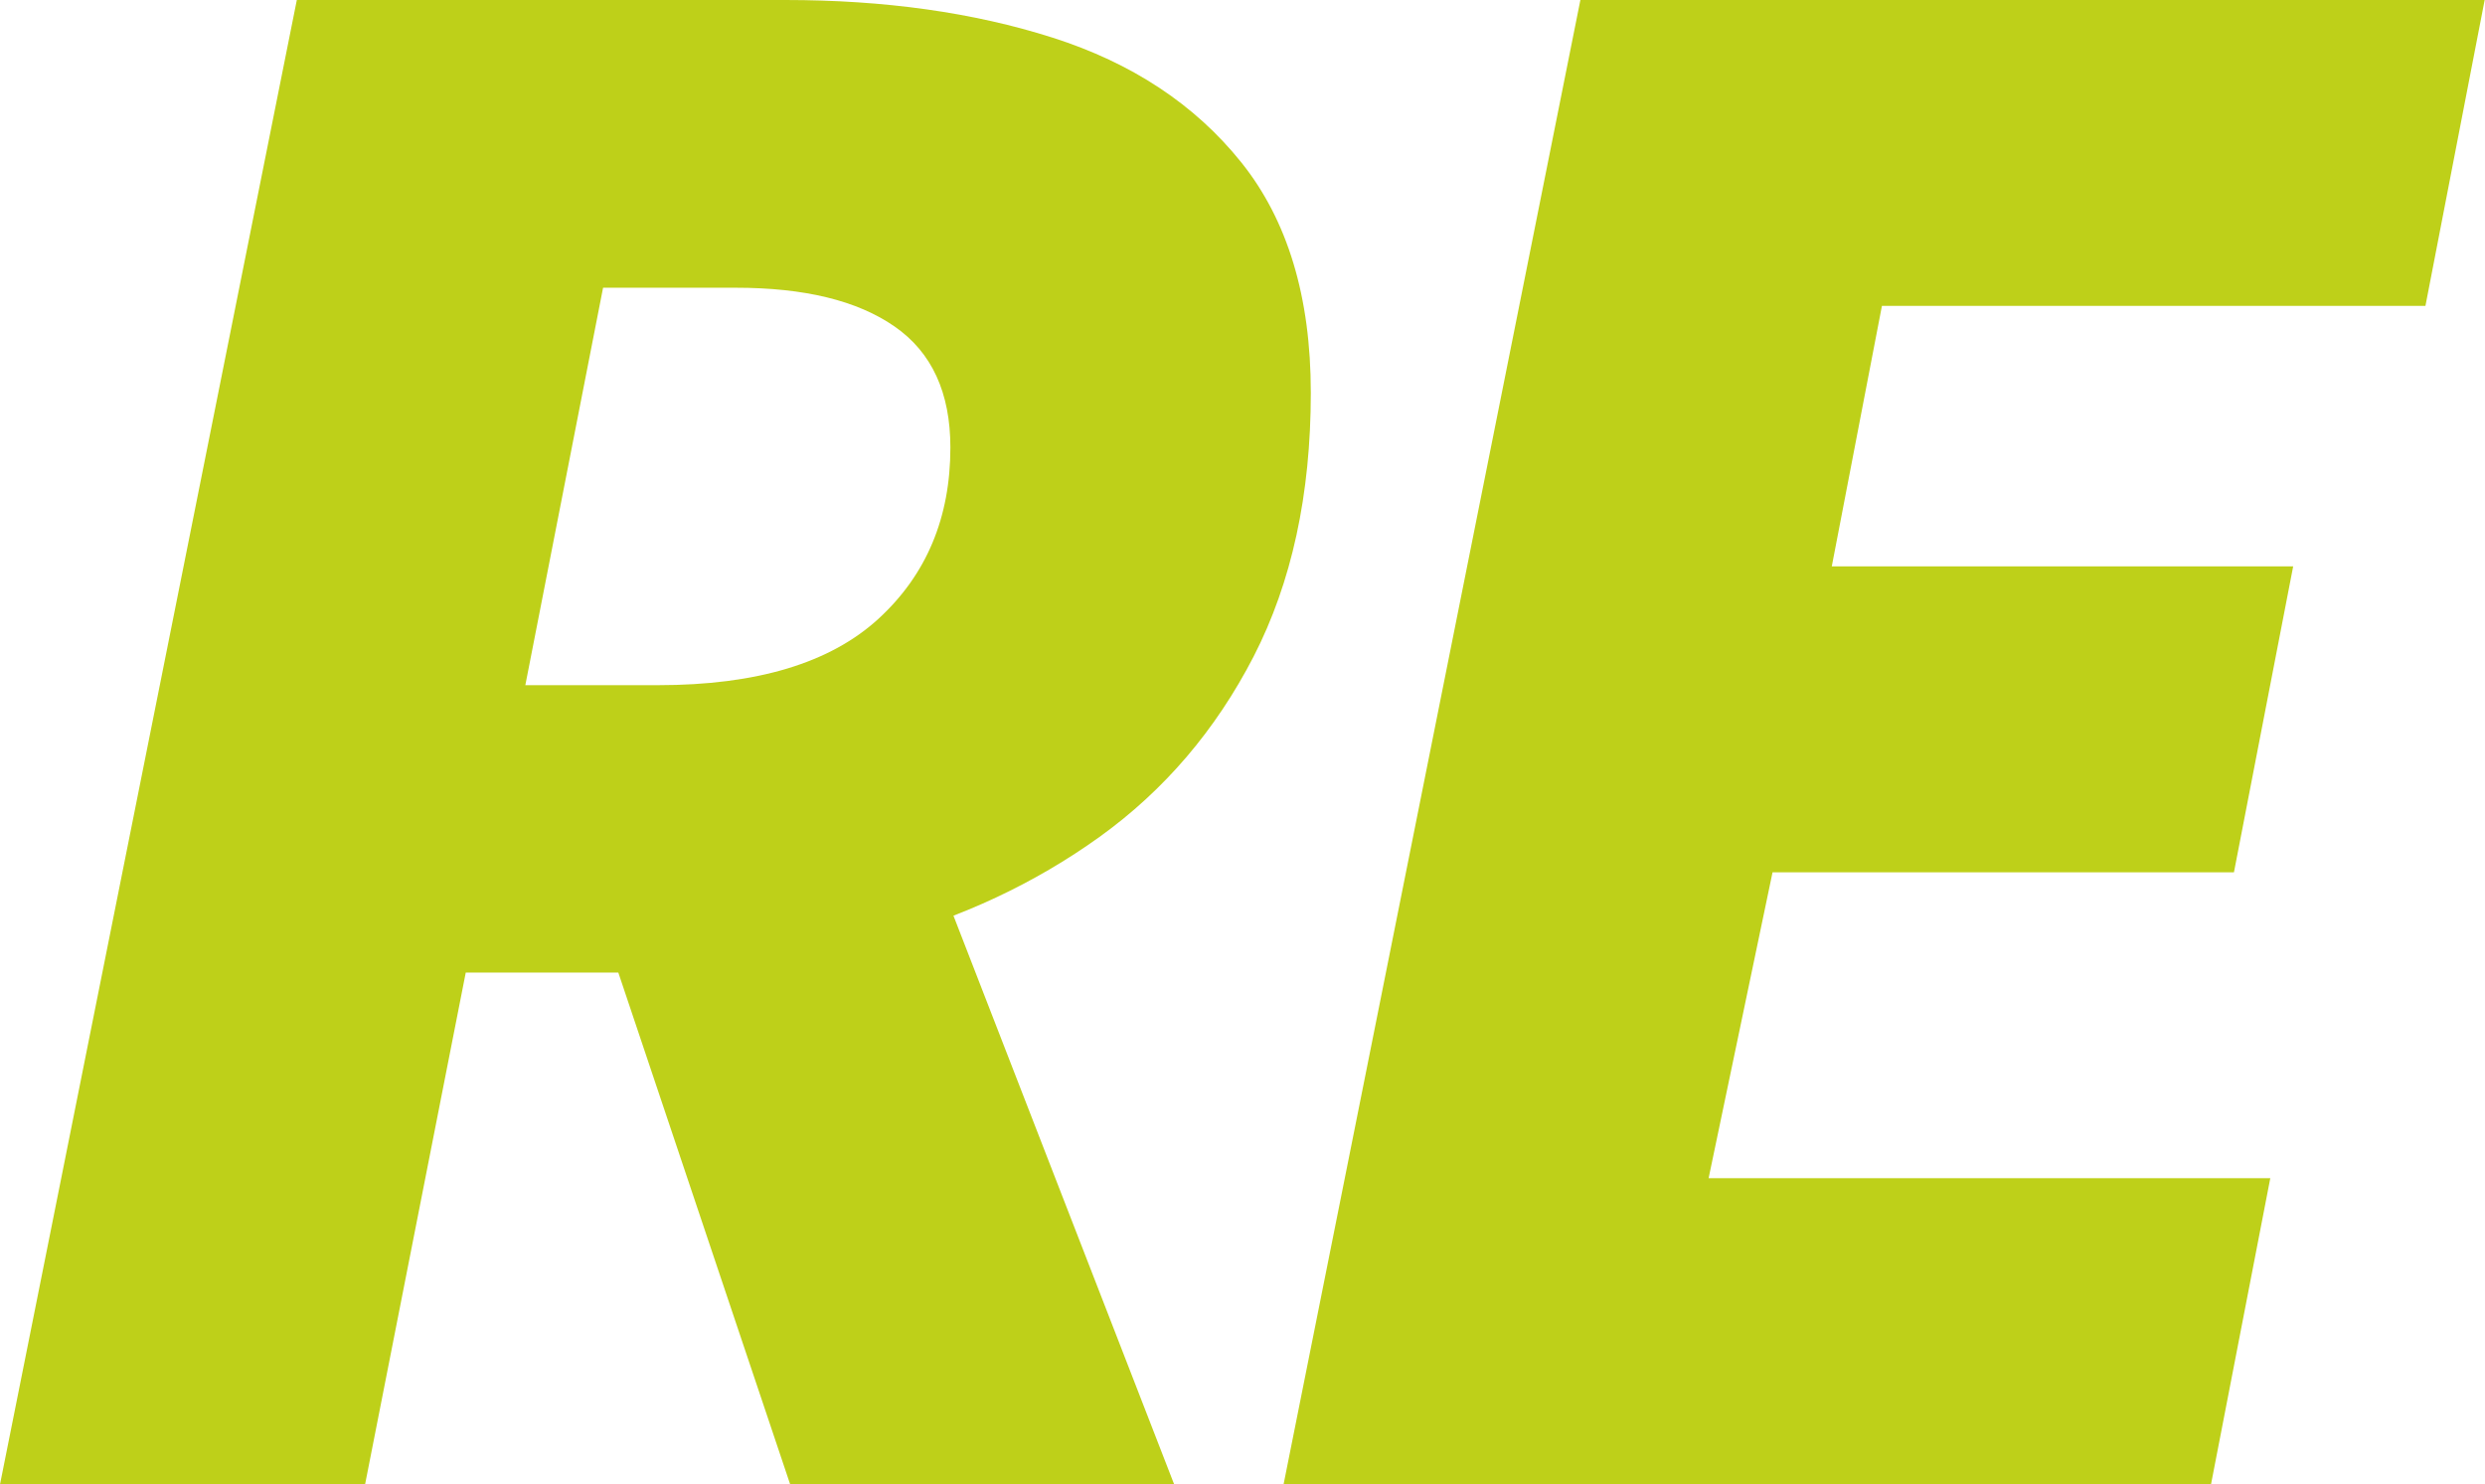
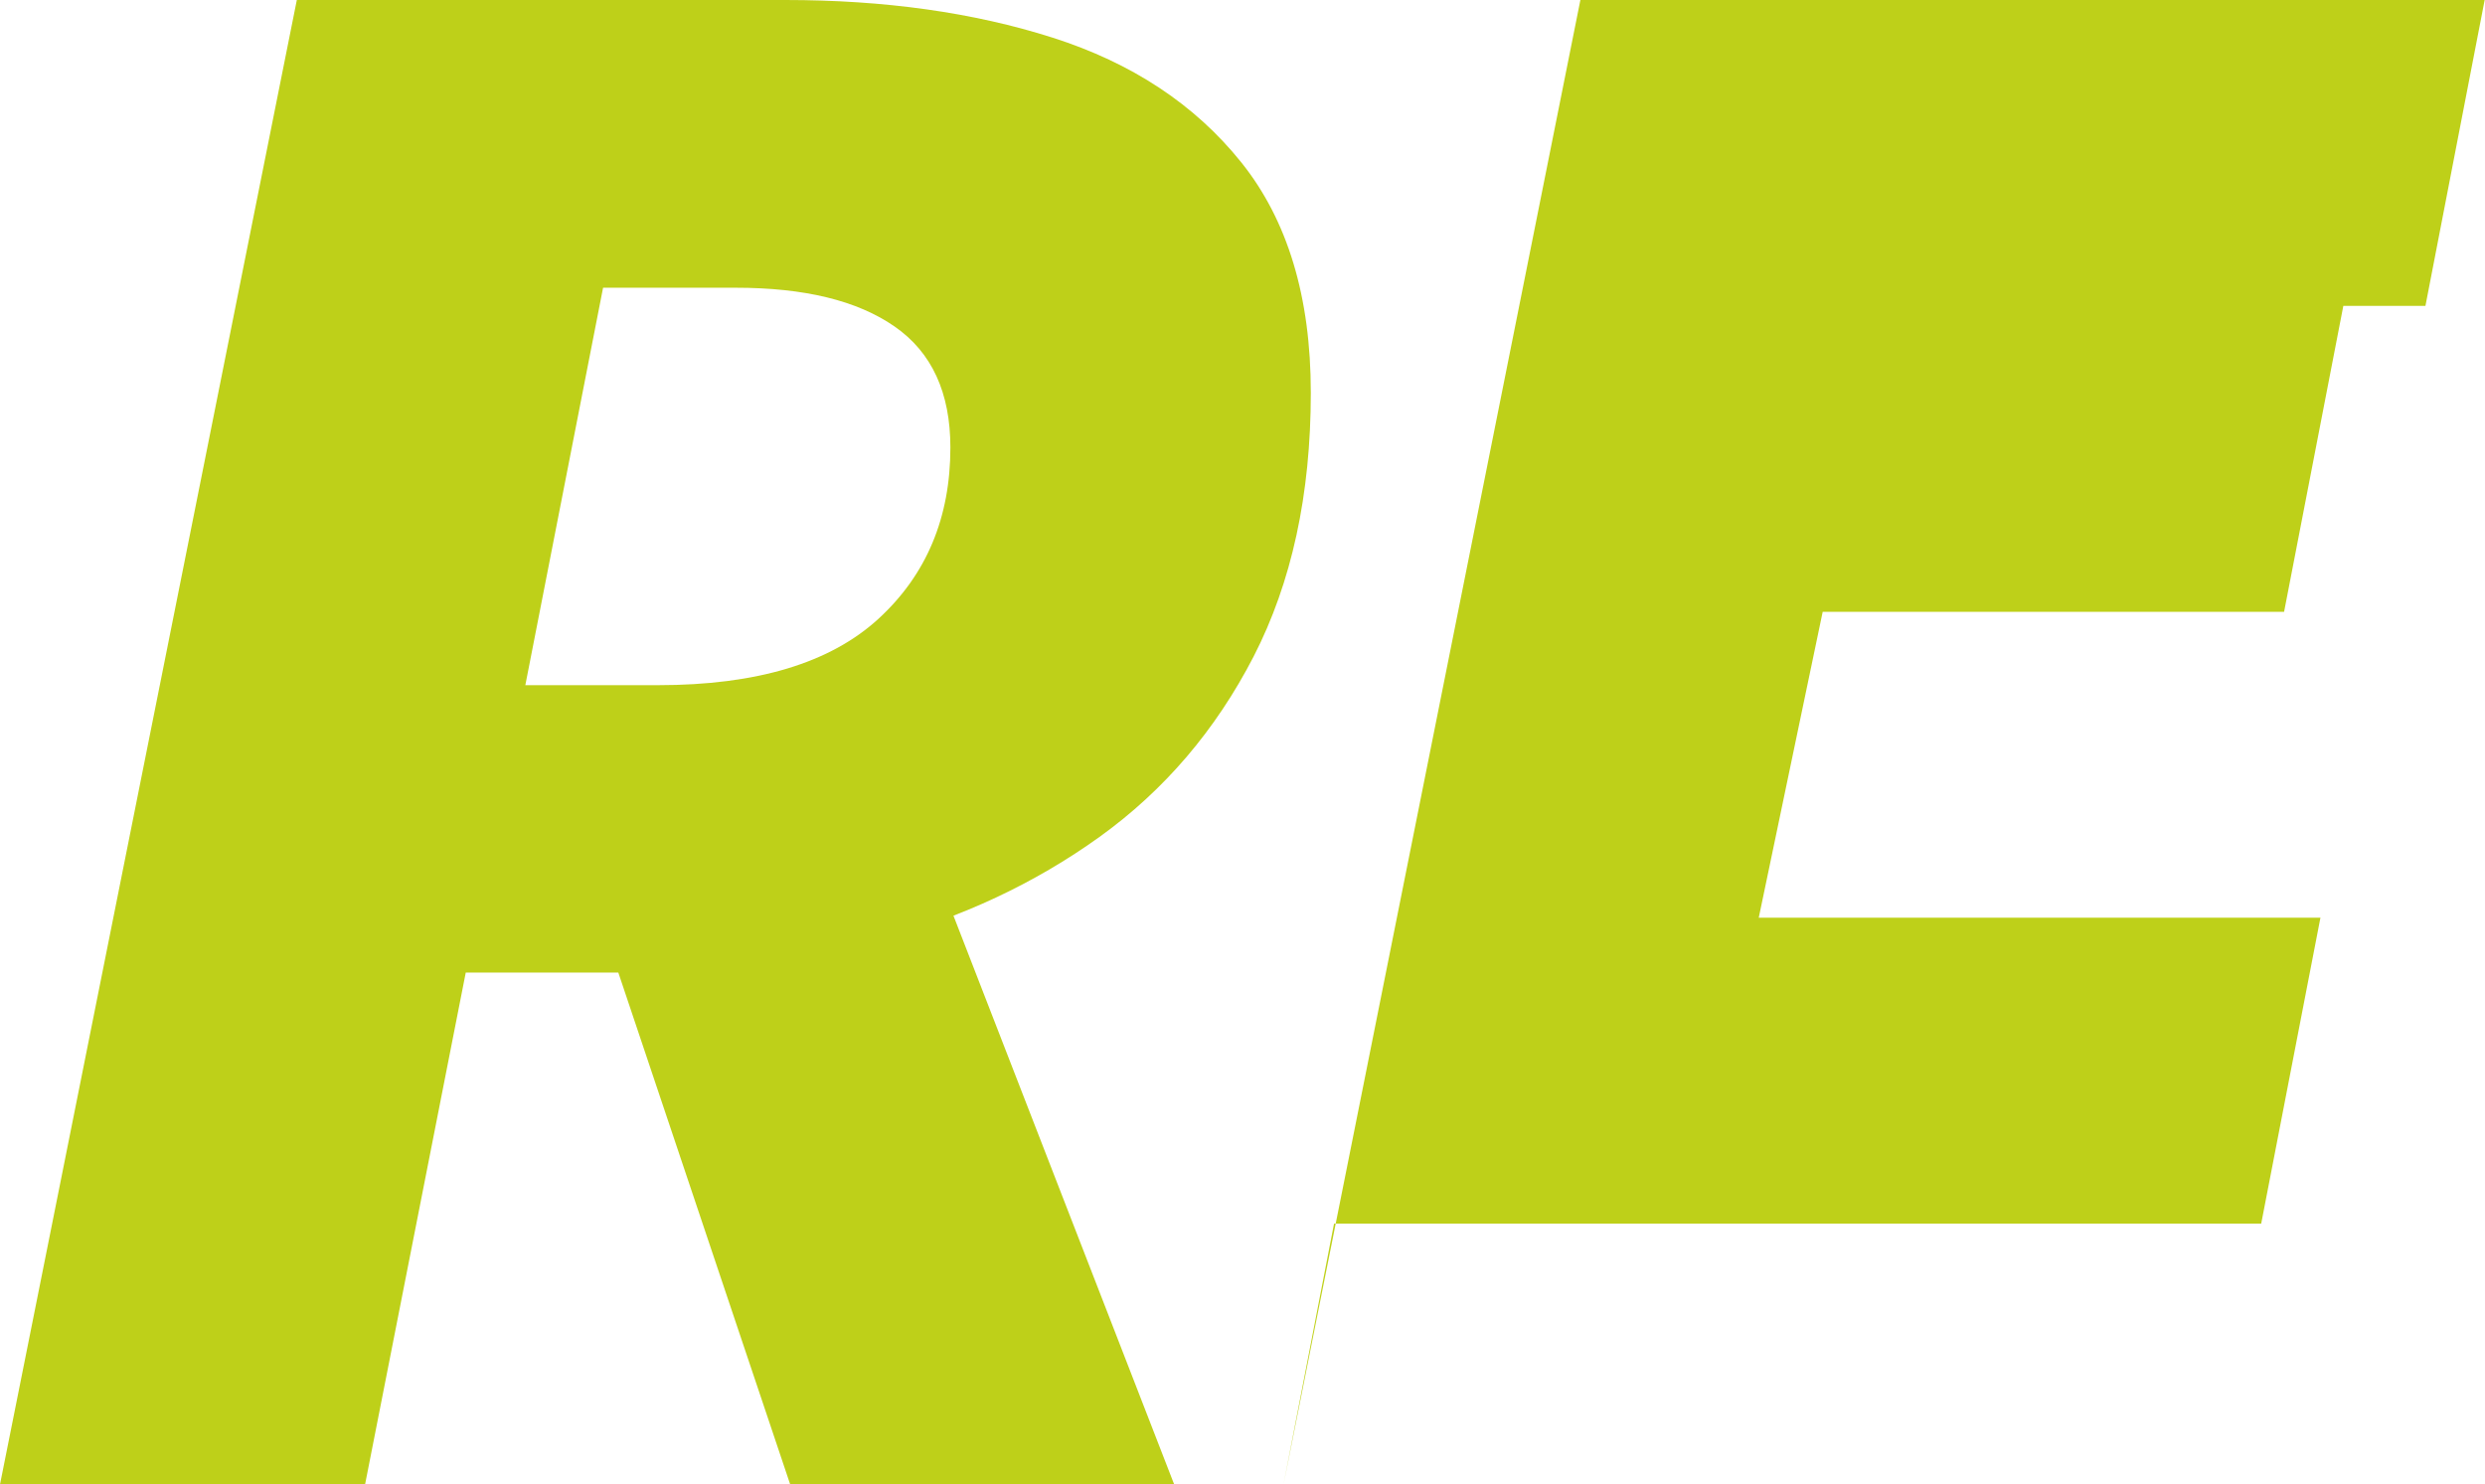
<svg xmlns="http://www.w3.org/2000/svg" id="_лой_1" data-name="Слой 1" viewBox="0 0 73.84 44.11">
  <defs>
    <style> .cls-1 { fill: #bed019; } </style>
  </defs>
-   <path class="cls-1" d="M0,44.11L8.82,0h14.52c2.94,0,5.59,.37,7.94,1.12,2.35,.75,4.22,1.98,5.6,3.7,1.38,1.72,2.07,4,2.07,6.85,0,3.03-.57,5.64-1.7,7.84-1.13,2.19-2.66,3.98-4.58,5.36-1.92,1.38-4.1,2.4-6.51,3.05-2.42,.66-4.94,.98-7.57,.98h-4.75l-2.99,15.2H0ZM15.61,20.36h3.94c2.94,0,5.12-.66,6.55-1.97,1.43-1.31,2.14-3.01,2.14-5.09,0-1.63-.55-2.83-1.66-3.6-1.11-.77-2.68-1.15-4.72-1.15h-3.94l-2.31,11.81Zm7.87,23.75l-5.97-17.78,7.74-7.06,9.64,24.84h-11.4Zm14.66,0L46.96,0h26.87l-1.76,9.09h-16.15l-1.49,7.74h13.71l-1.76,9.09h-13.71l-1.9,9.09h16.69l-1.76,9.09h-27.55Z" />
+   <path class="cls-1" d="M0,44.11L8.82,0h14.52c2.94,0,5.59,.37,7.94,1.12,2.35,.75,4.22,1.98,5.6,3.7,1.38,1.72,2.07,4,2.07,6.85,0,3.03-.57,5.64-1.7,7.84-1.13,2.19-2.66,3.98-4.58,5.36-1.92,1.38-4.1,2.4-6.51,3.05-2.42,.66-4.94,.98-7.57,.98h-4.75l-2.99,15.2H0ZM15.61,20.36h3.94c2.94,0,5.12-.66,6.55-1.97,1.43-1.31,2.14-3.01,2.14-5.09,0-1.63-.55-2.83-1.66-3.6-1.11-.77-2.68-1.15-4.72-1.15h-3.94l-2.31,11.81Zm7.87,23.75l-5.97-17.78,7.74-7.06,9.64,24.84h-11.4Zm14.66,0L46.96,0h26.87l-1.76,9.09h-16.15h13.71l-1.76,9.09h-13.71l-1.9,9.09h16.69l-1.76,9.09h-27.55Z" />
</svg>